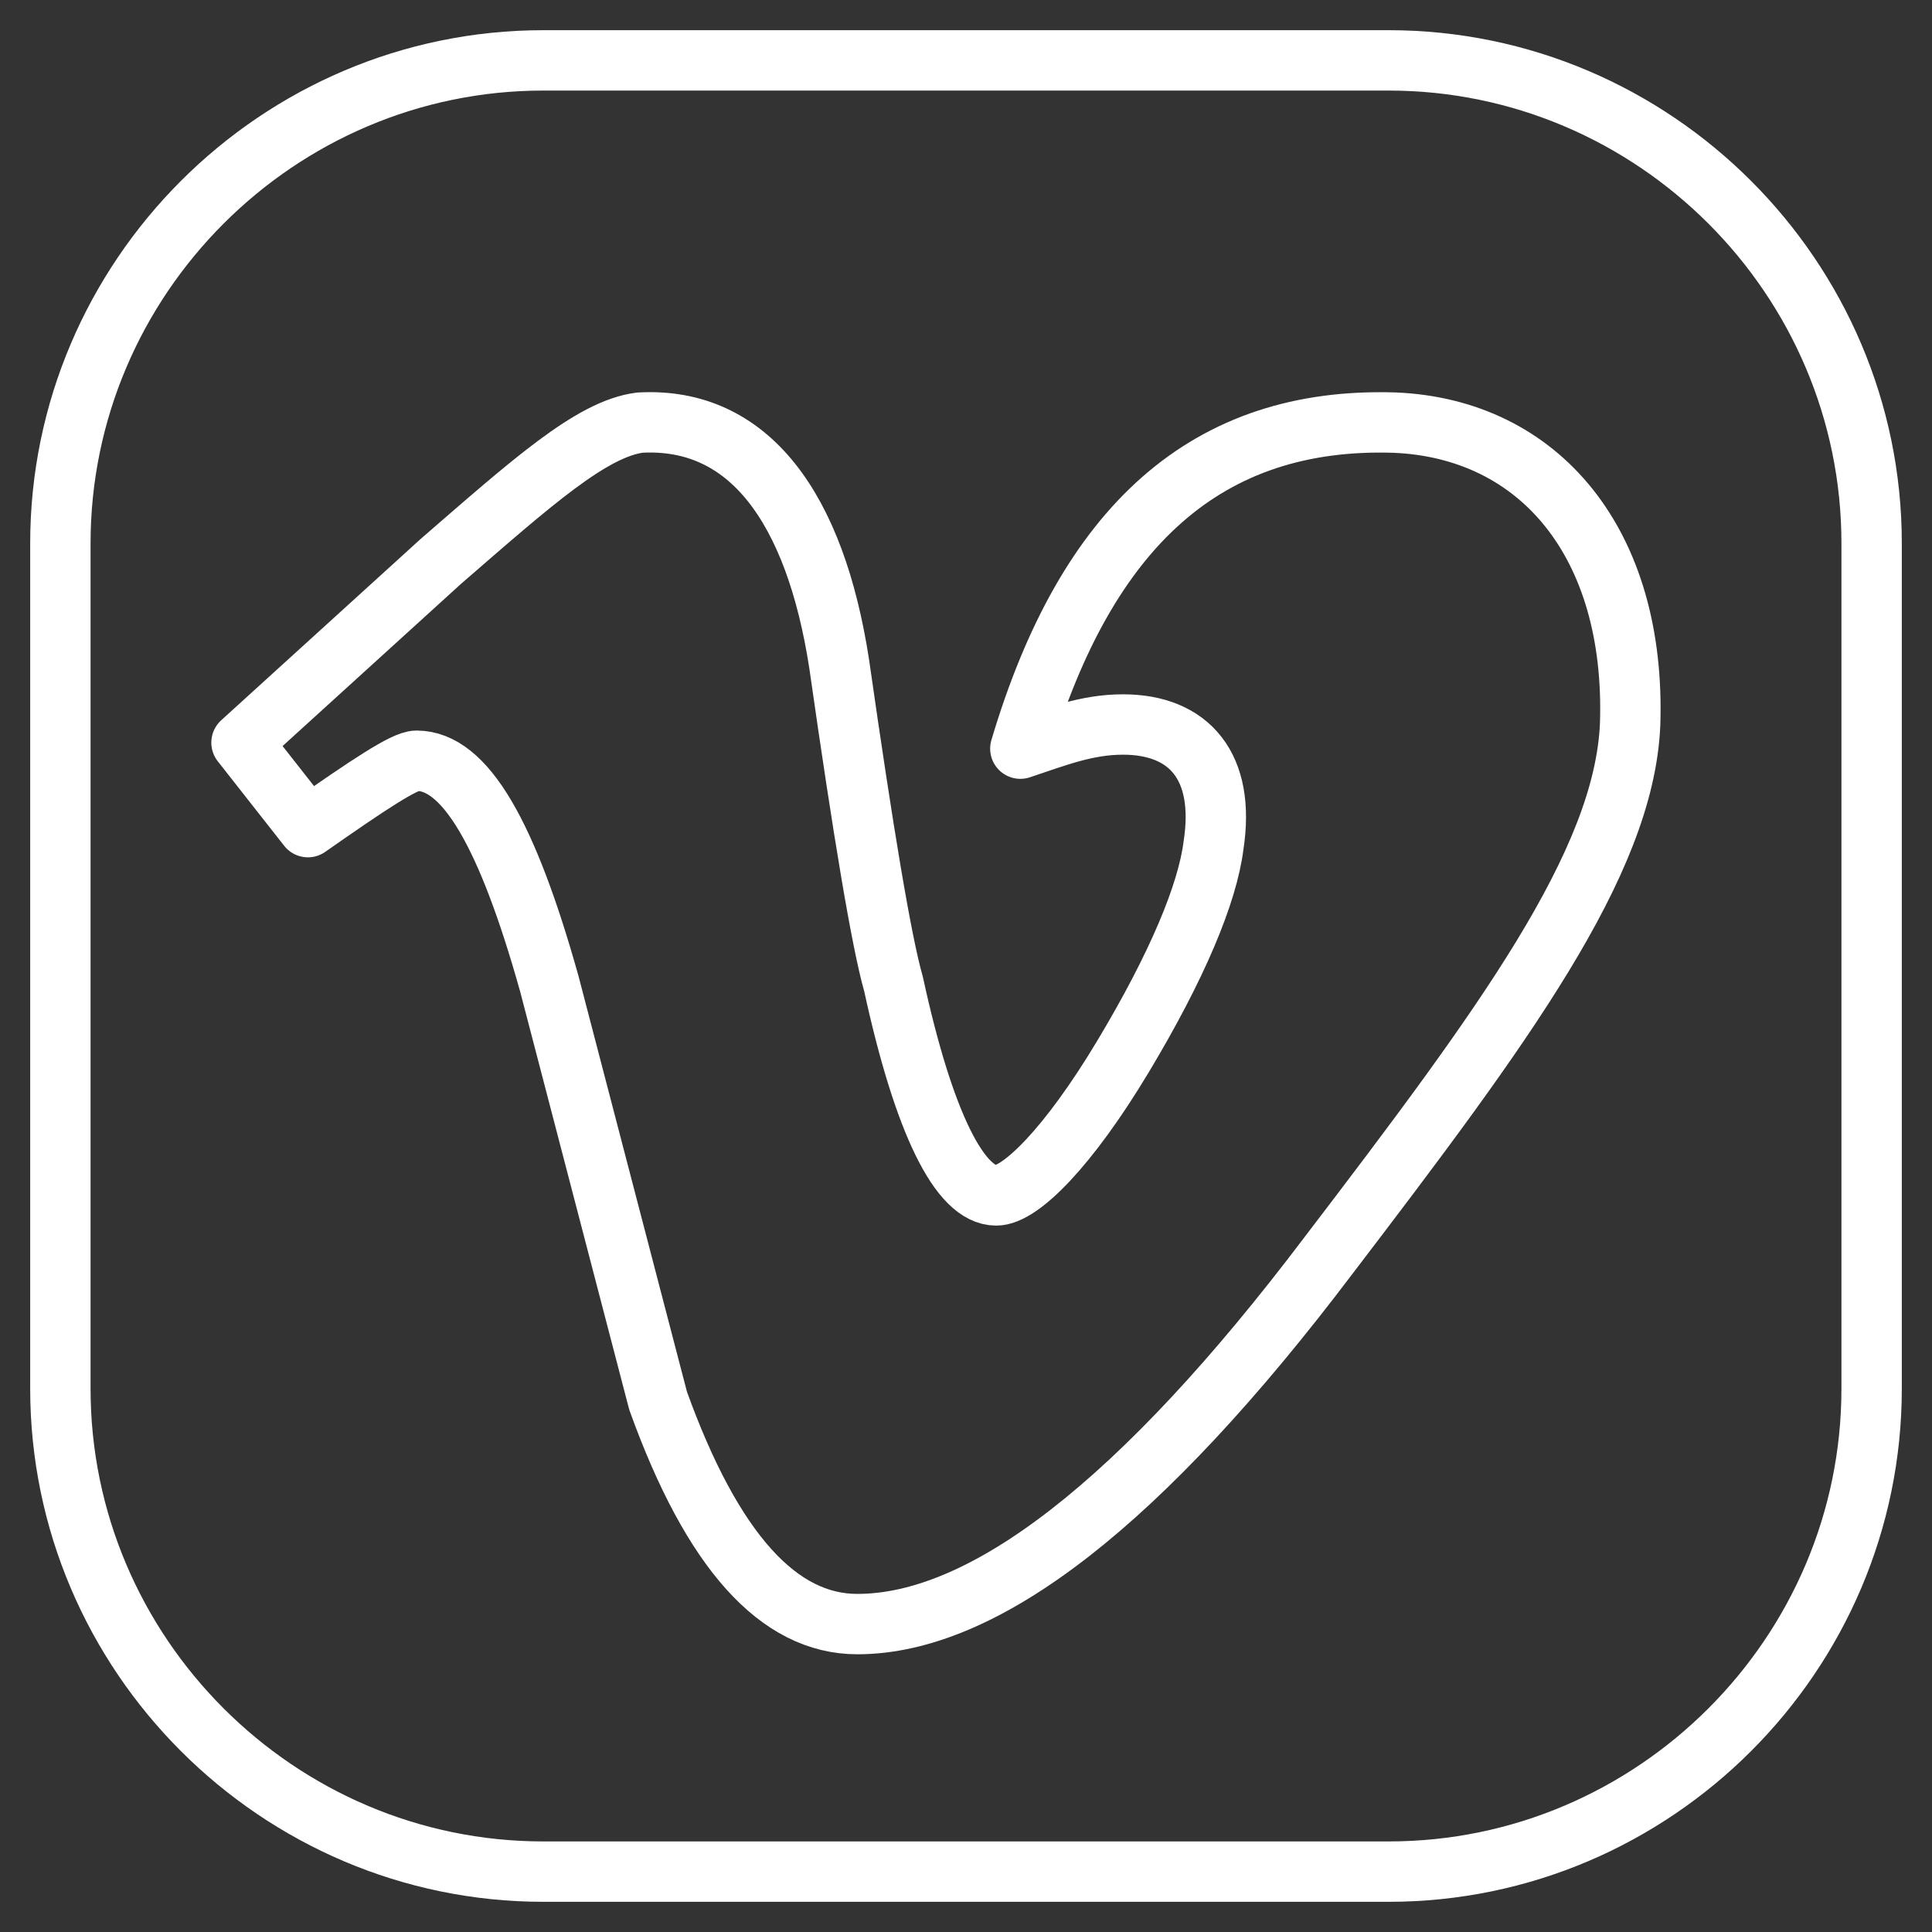
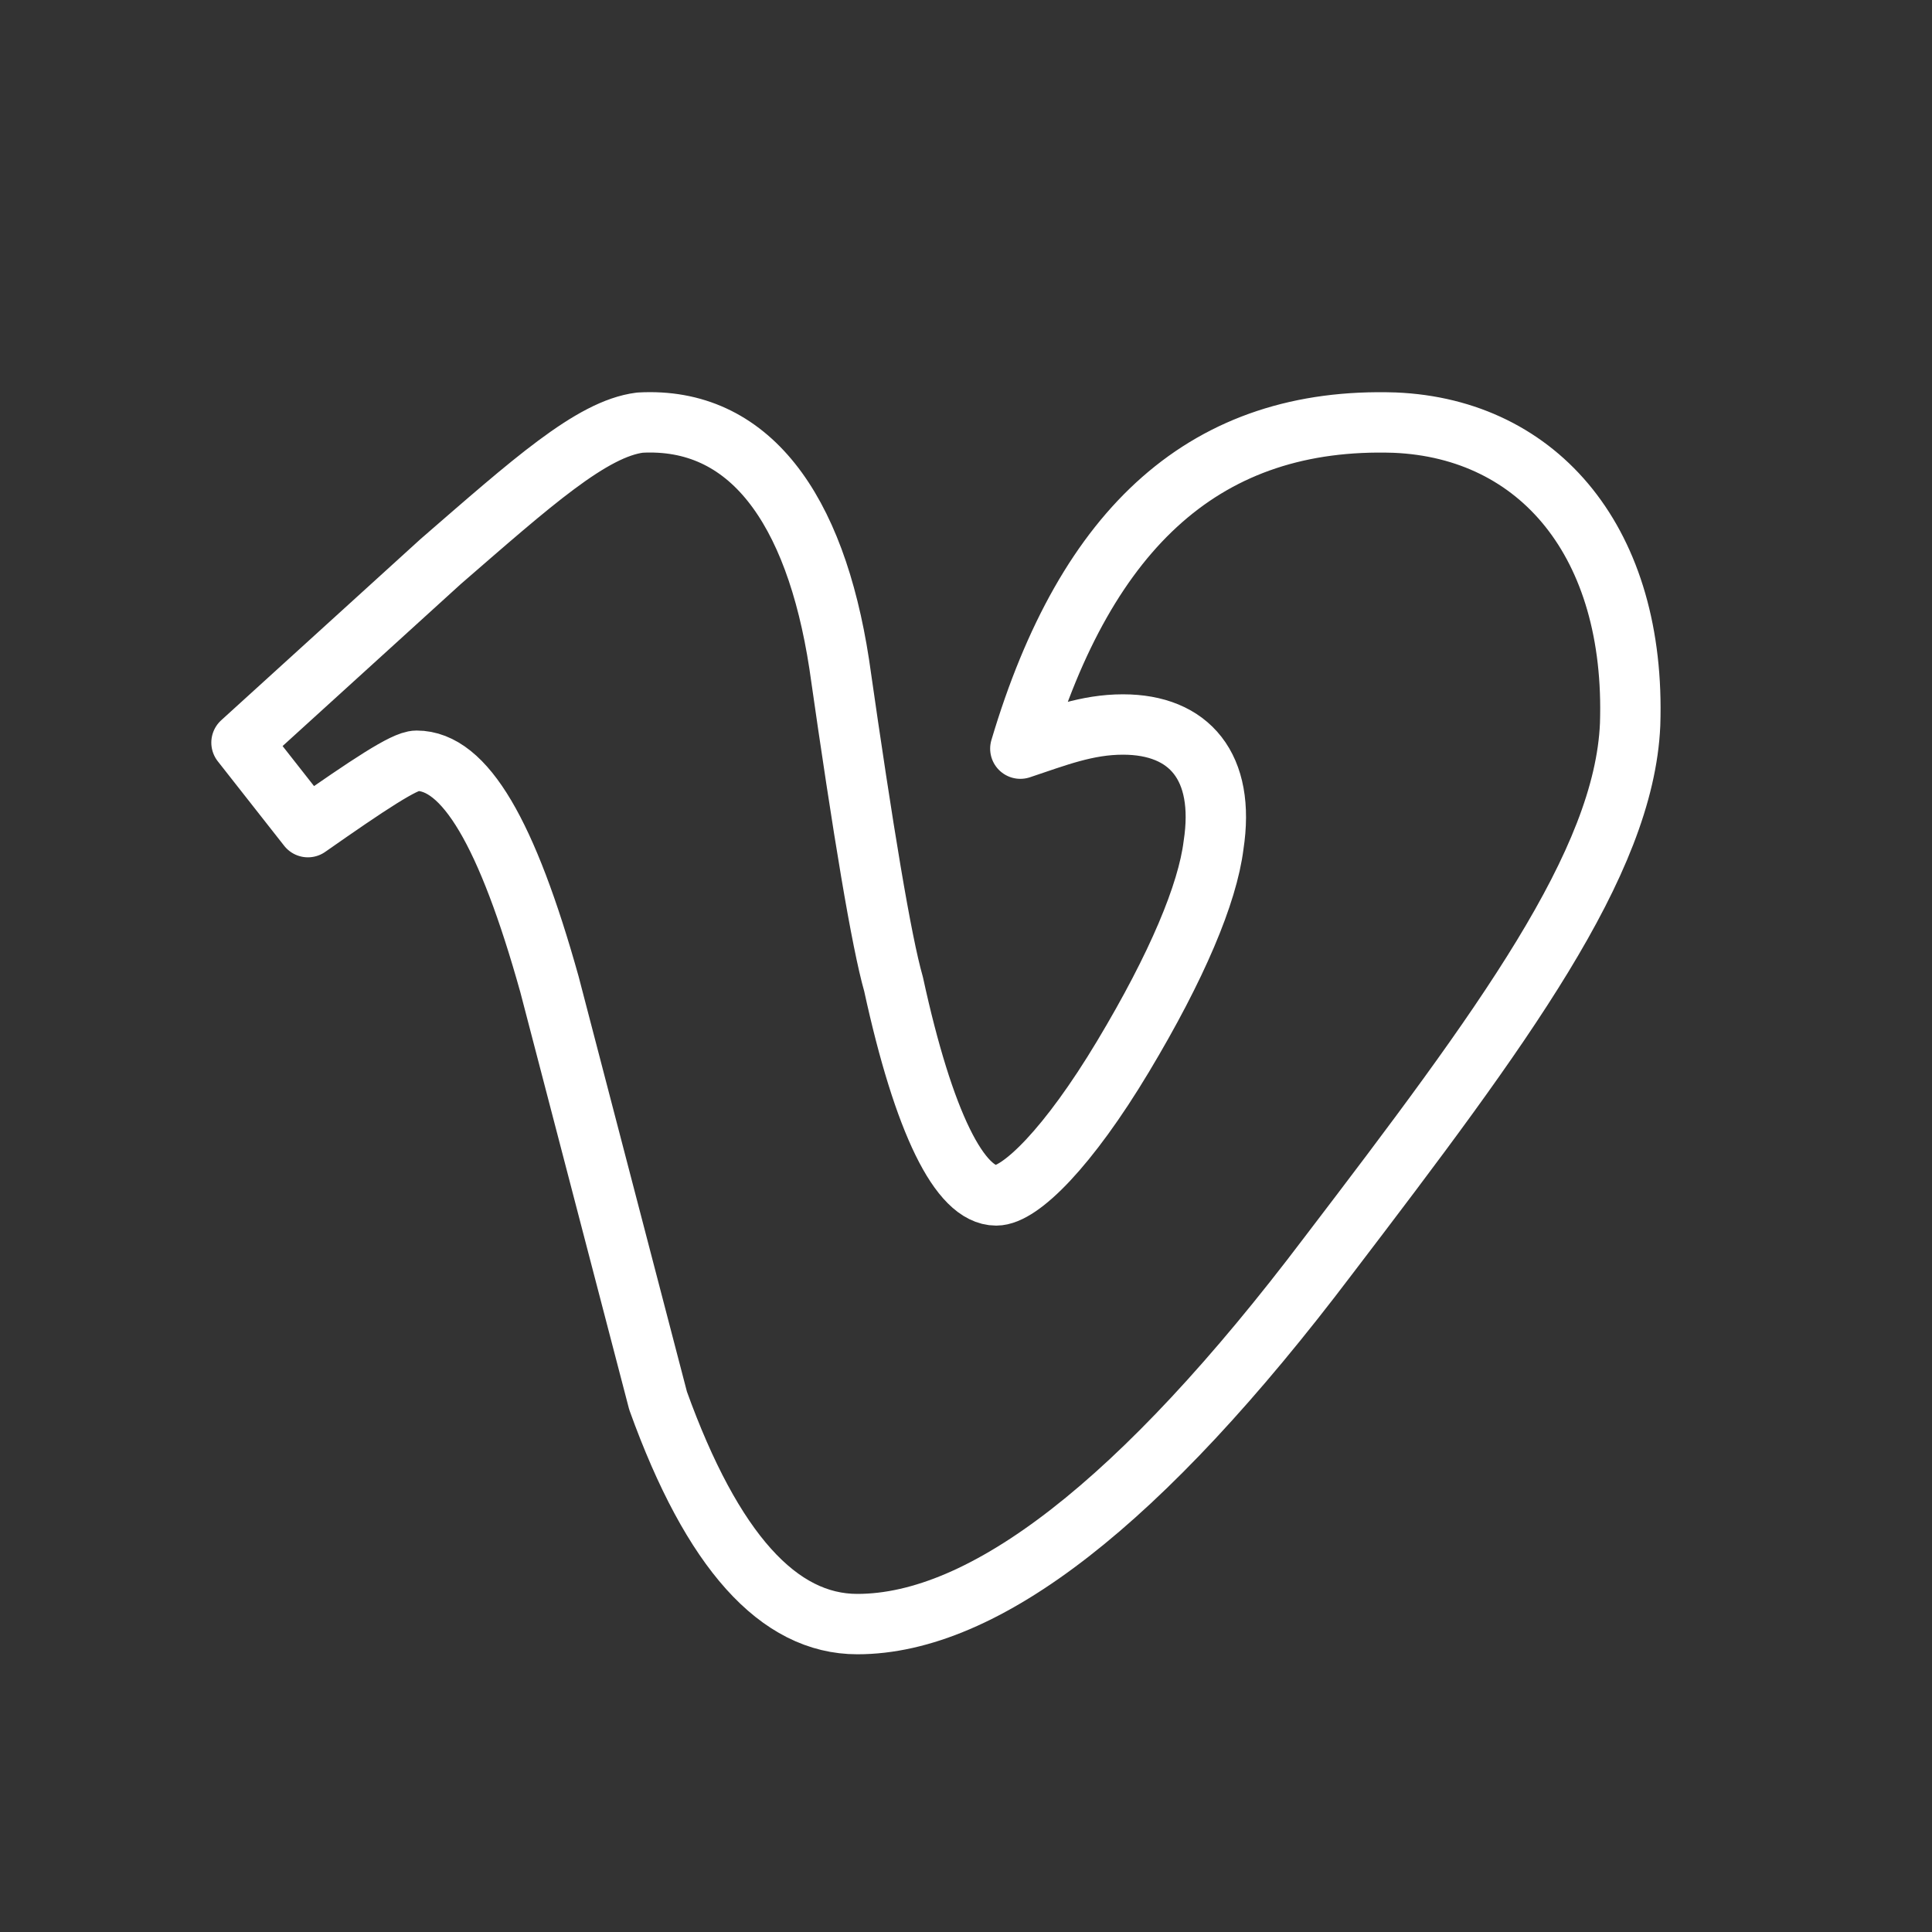
<svg xmlns="http://www.w3.org/2000/svg" version="1.1" id="Icons" viewBox="0 0 32 32" xml:space="preserve">
  <rect x="0" y="0" width="32" height="32" fill="#333333" stroke="none" />
  <style type="text/css">
	.st0{fill:none;stroke:#fff;stroke-width:1;stroke-linecap:round;stroke-linejoin:round;stroke-miterlimit:10;}
	.st1{fill:none;stroke:#fff;stroke-width:1;}
	.st2{fill:none;stroke:#fff;stroke-width:1;stroke-miterlimit:10;}
</style>
-   <path class="st0" d="M23,31H9c-4.4,0-8-3.6-8-8V9c0-4.4,3.6-8,8-8h14c4.4,0,8,3.6,8,8v14C31,27.4,27.4,31,23,31z" />
  <g id="Page-1_2_">
    <g id="Vimeo" transform="translate(1, 1)">
      <path id="Stroke-26_1_" class="st0" d="M26,11c0.1-3-1.5-4.9-3.9-5C19,5.9,17,7.7,15.9,11.4c0.6-0.2,1.1-0.4,1.7-0.4    c1.1,0,1.7,0.7,1.5,2c-0.1,0.8-0.6,2-1.5,3.5c-0.9,1.5-1.7,2.3-2.1,2.3c-0.6,0-1.2-1.2-1.7-3.5c-0.2-0.7-0.5-2.5-0.9-5.3    c-0.4-2.6-1.5-4.1-3.3-4C8.8,6.1,7.8,7,6.3,8.3c-1.1,1-2.2,2-3.3,3l1.1,1.4c1-0.7,1.6-1.1,1.8-1.1c0.8,0,1.5,1.2,2.2,3.7    c0.6,2.3,1.2,4.6,1.8,6.9c0.9,2.5,2,3.7,3.3,3.7c2.1,0,4.7-2,7.8-6.1C23.9,16,25.9,13.3,26,11z" />
    </g>
  </g>
</svg>